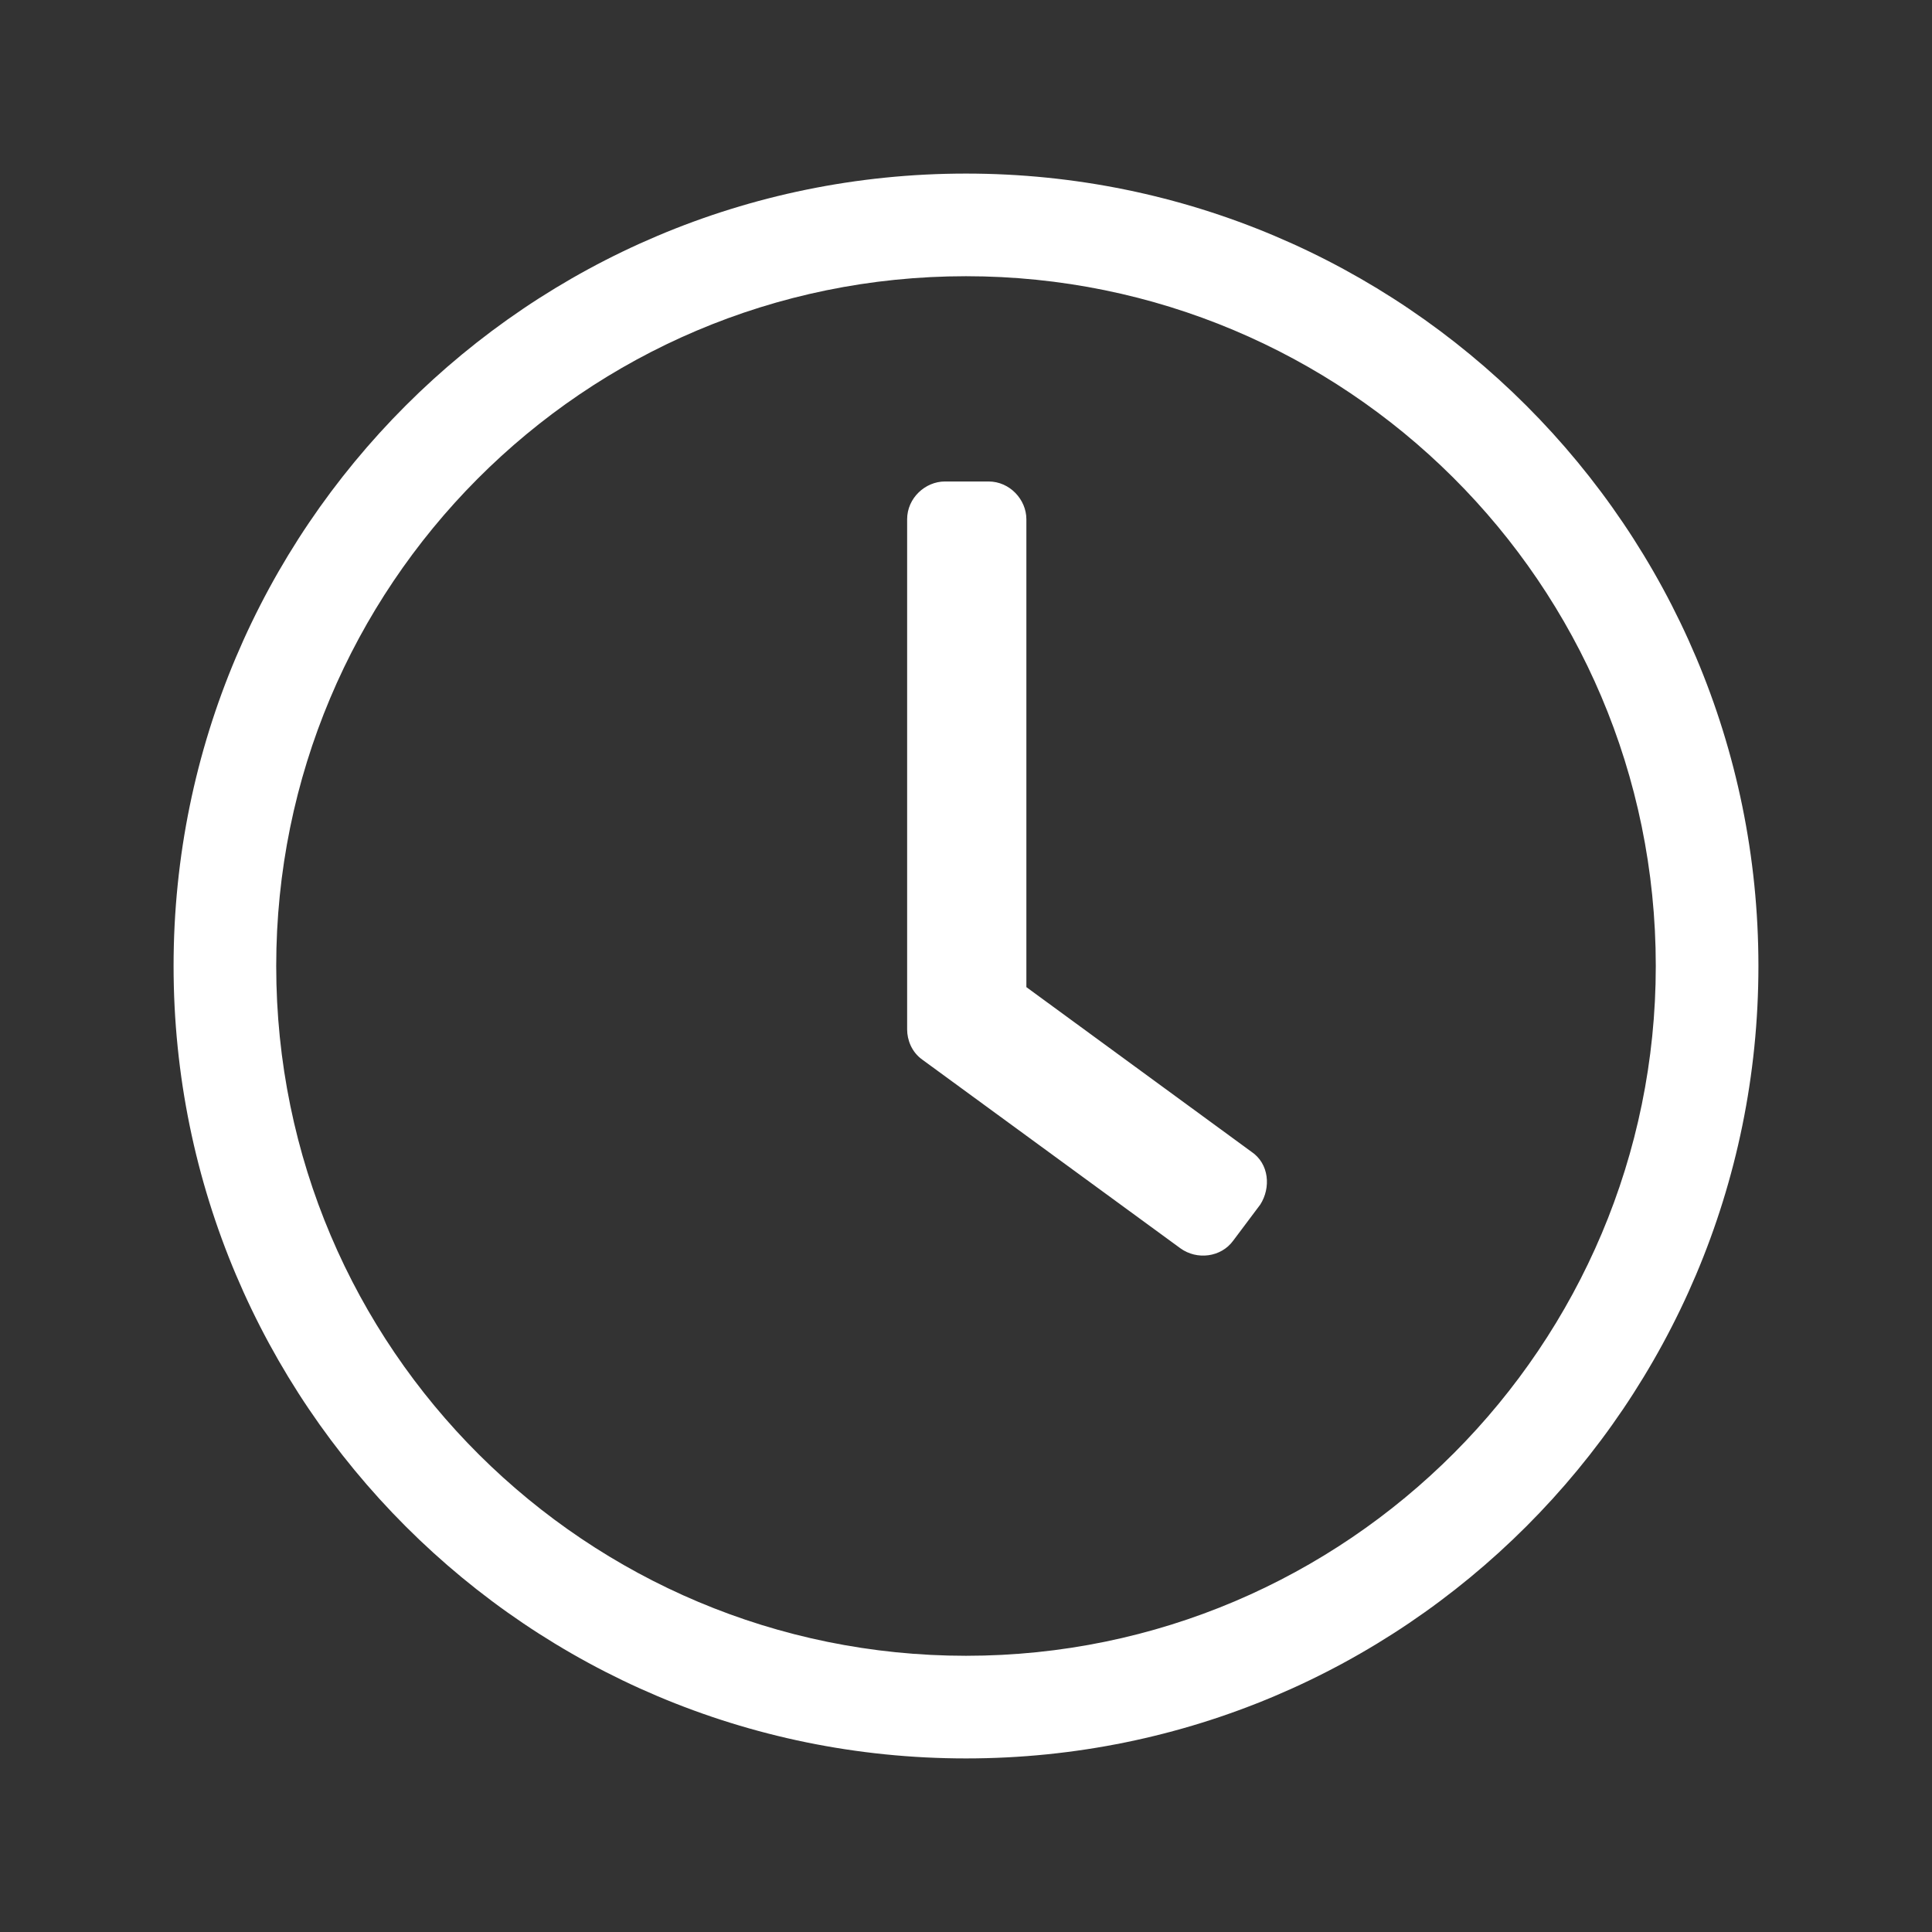
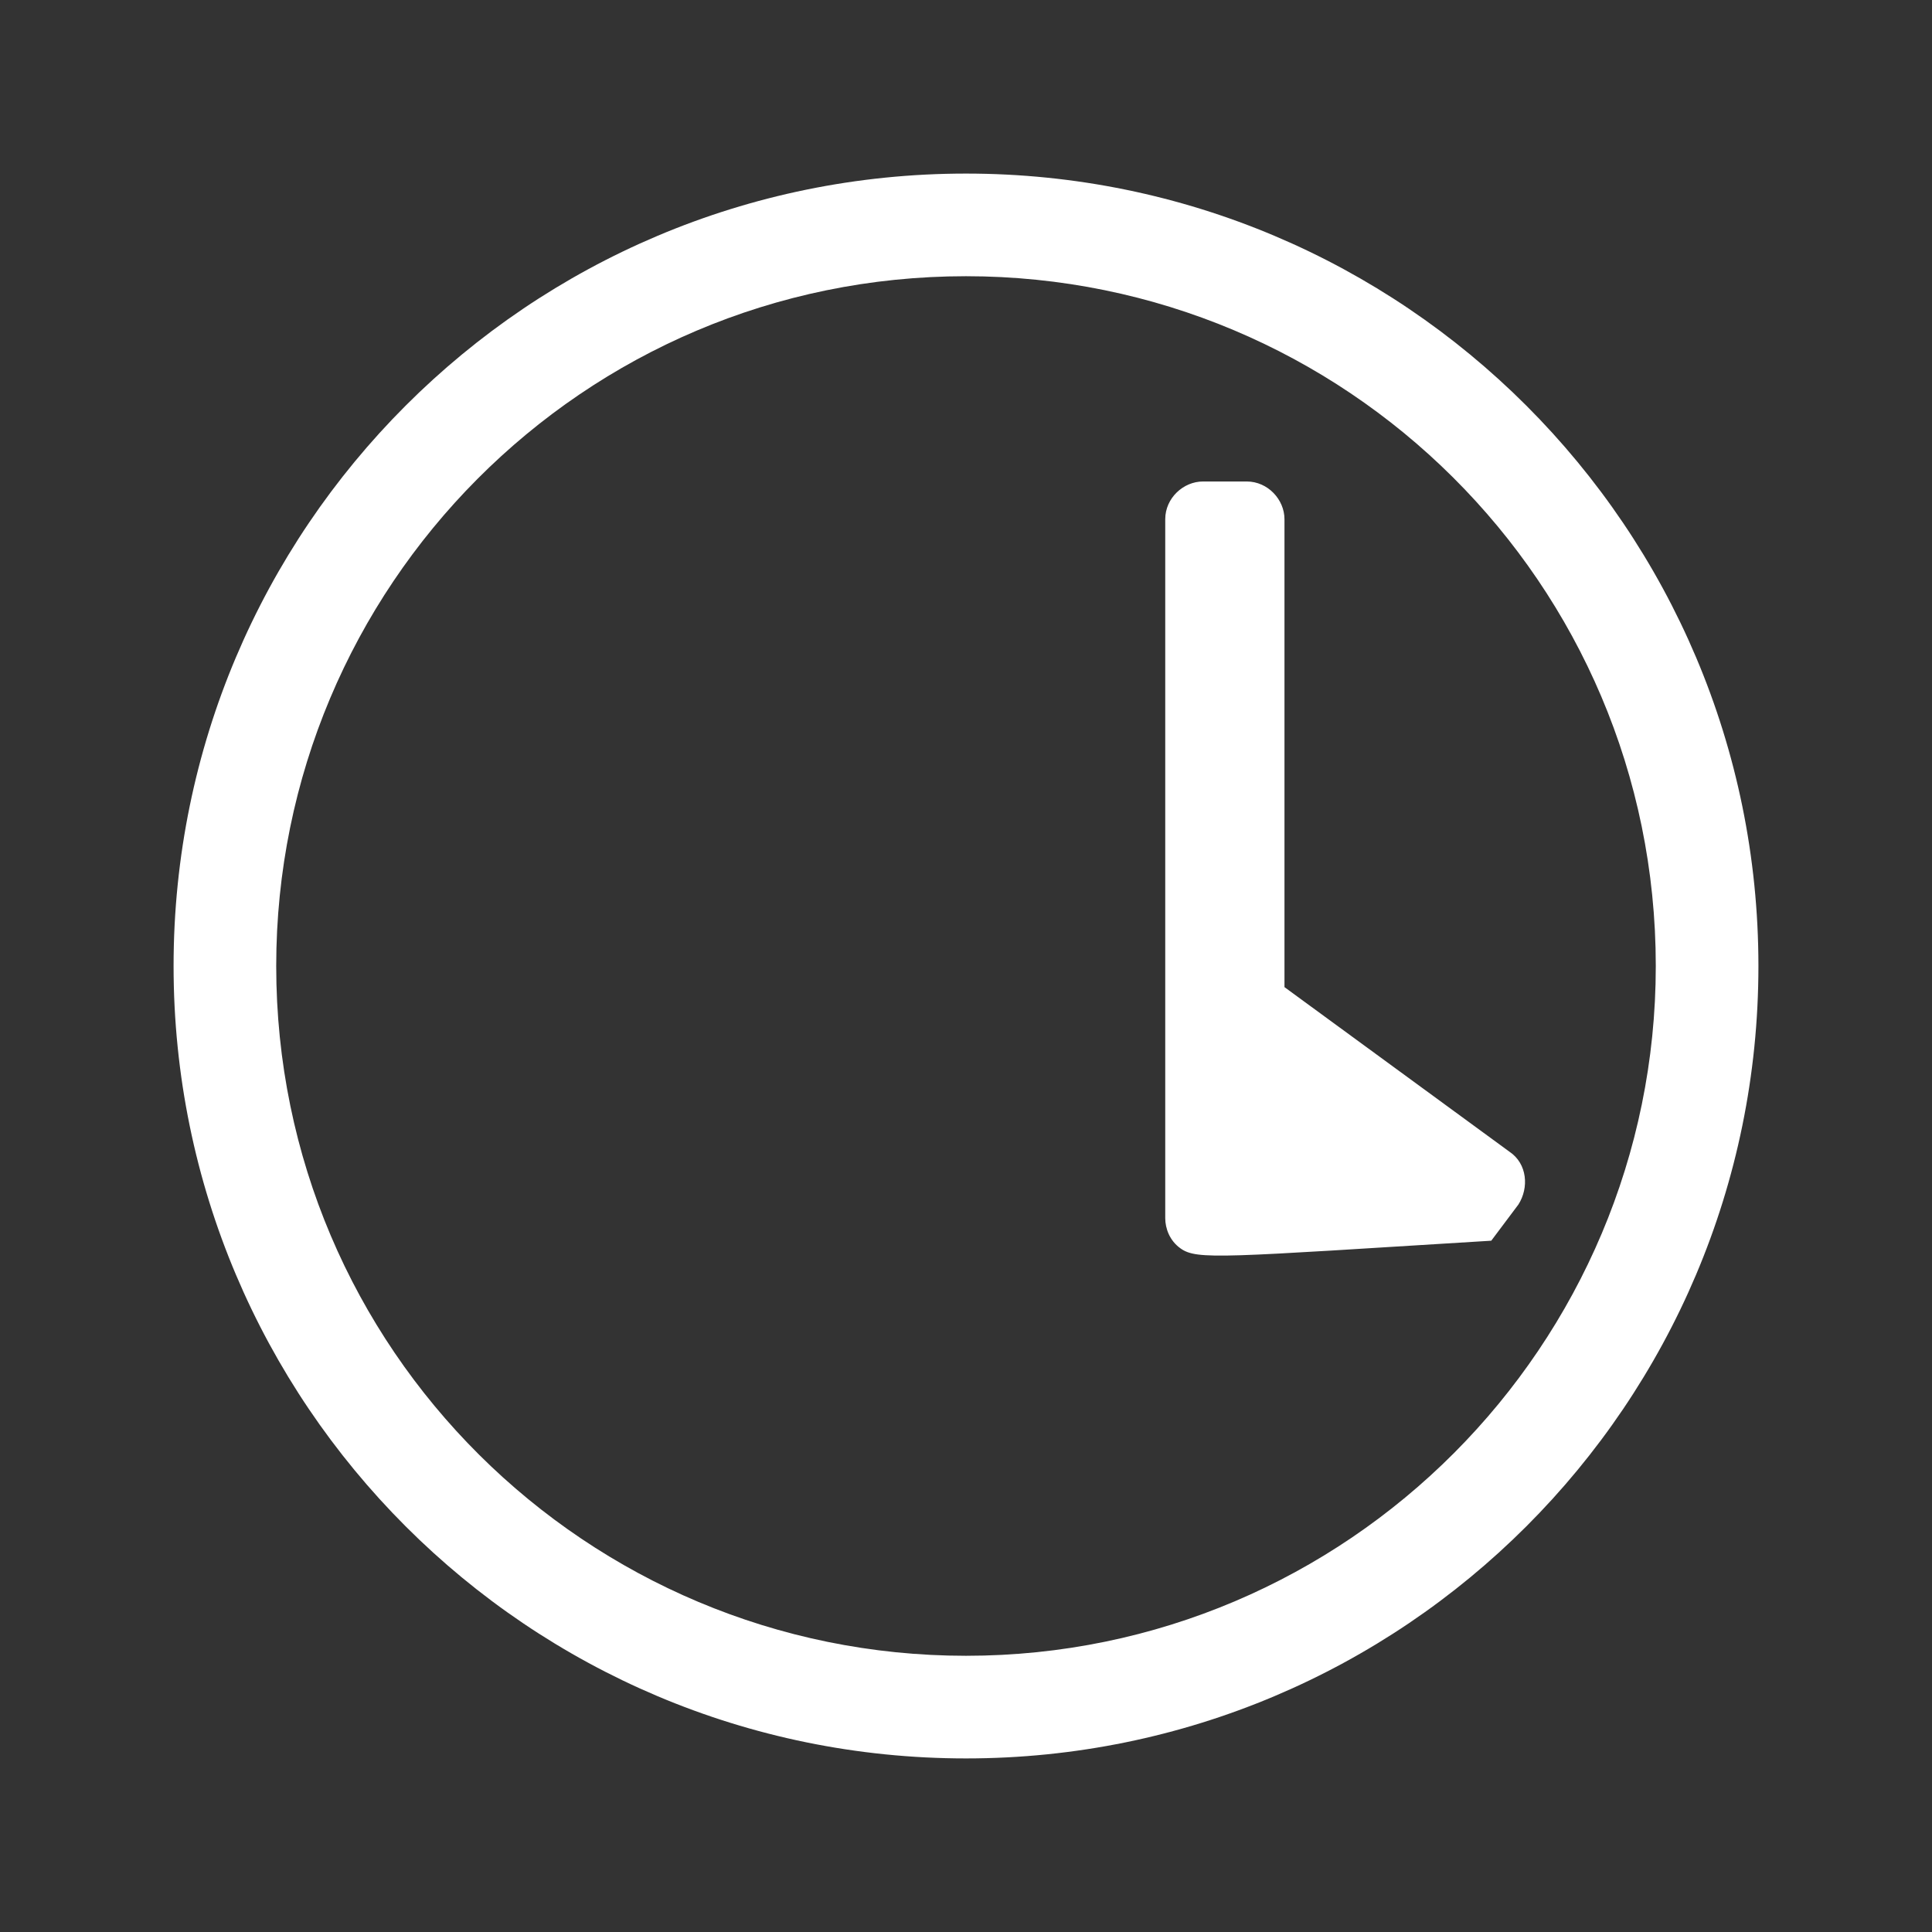
<svg xmlns="http://www.w3.org/2000/svg" version="1.1" id="Ebene_1" x="0px" y="0px" viewBox="0 0 128 128" style="enable-background:new 0 0 128 128;" xml:space="preserve">
  <rect x="0" y="0" width="128" height="128" fill="#333333" stroke="none" />
  <style type="text/css">
	.st0{fill:#FFFFFF;}
</style>
  <desc>Created with Sketch.</desc>
  <g id="_x21B3_-Benefit-Icons">
    <g id="erec-iconography-benefits" transform="translate(-801, -858)">
      <g id="icon-benefit-arbeitszeiten" transform="translate(801, 858)">
-         <path id="shape" class="st0" d="M64,11.5C35,11.5,11.5,35,11.5,64S35,116.5,64,116.5S116.5,93,116.5,64S93,11.5,64,11.5z      M109.7,64c0,25.1-20.4,45.7-45.7,45.7c-25.1,0-45.7-20.3-45.7-45.7c0-25.1,20.3-45.7,45.7-45.7C89.1,18.3,109.7,38.6,109.7,64z      M78.2,82.7L61.1,70.2c-0.7-0.5-1-1.3-1-2V34.4c0-1.4,1.2-2.5,2.5-2.5h2.9c1.4,0,2.5,1.2,2.5,2.5v31l14.9,10.9     c1.2,0.8,1.3,2.4,0.6,3.5l-1.8,2.4C80.9,83.3,79.3,83.5,78.2,82.7z" />
+         <path id="shape" class="st0" d="M64,11.5C35,11.5,11.5,35,11.5,64S35,116.5,64,116.5S116.5,93,116.5,64S93,11.5,64,11.5z      M109.7,64c0,25.1-20.4,45.7-45.7,45.7c-25.1,0-45.7-20.3-45.7-45.7c0-25.1,20.3-45.7,45.7-45.7C89.1,18.3,109.7,38.6,109.7,64z      M78.2,82.7c-0.7-0.5-1-1.3-1-2V34.4c0-1.4,1.2-2.5,2.5-2.5h2.9c1.4,0,2.5,1.2,2.5,2.5v31l14.9,10.9     c1.2,0.8,1.3,2.4,0.6,3.5l-1.8,2.4C80.9,83.3,79.3,83.5,78.2,82.7z" />
      </g>
    </g>
  </g>
</svg>